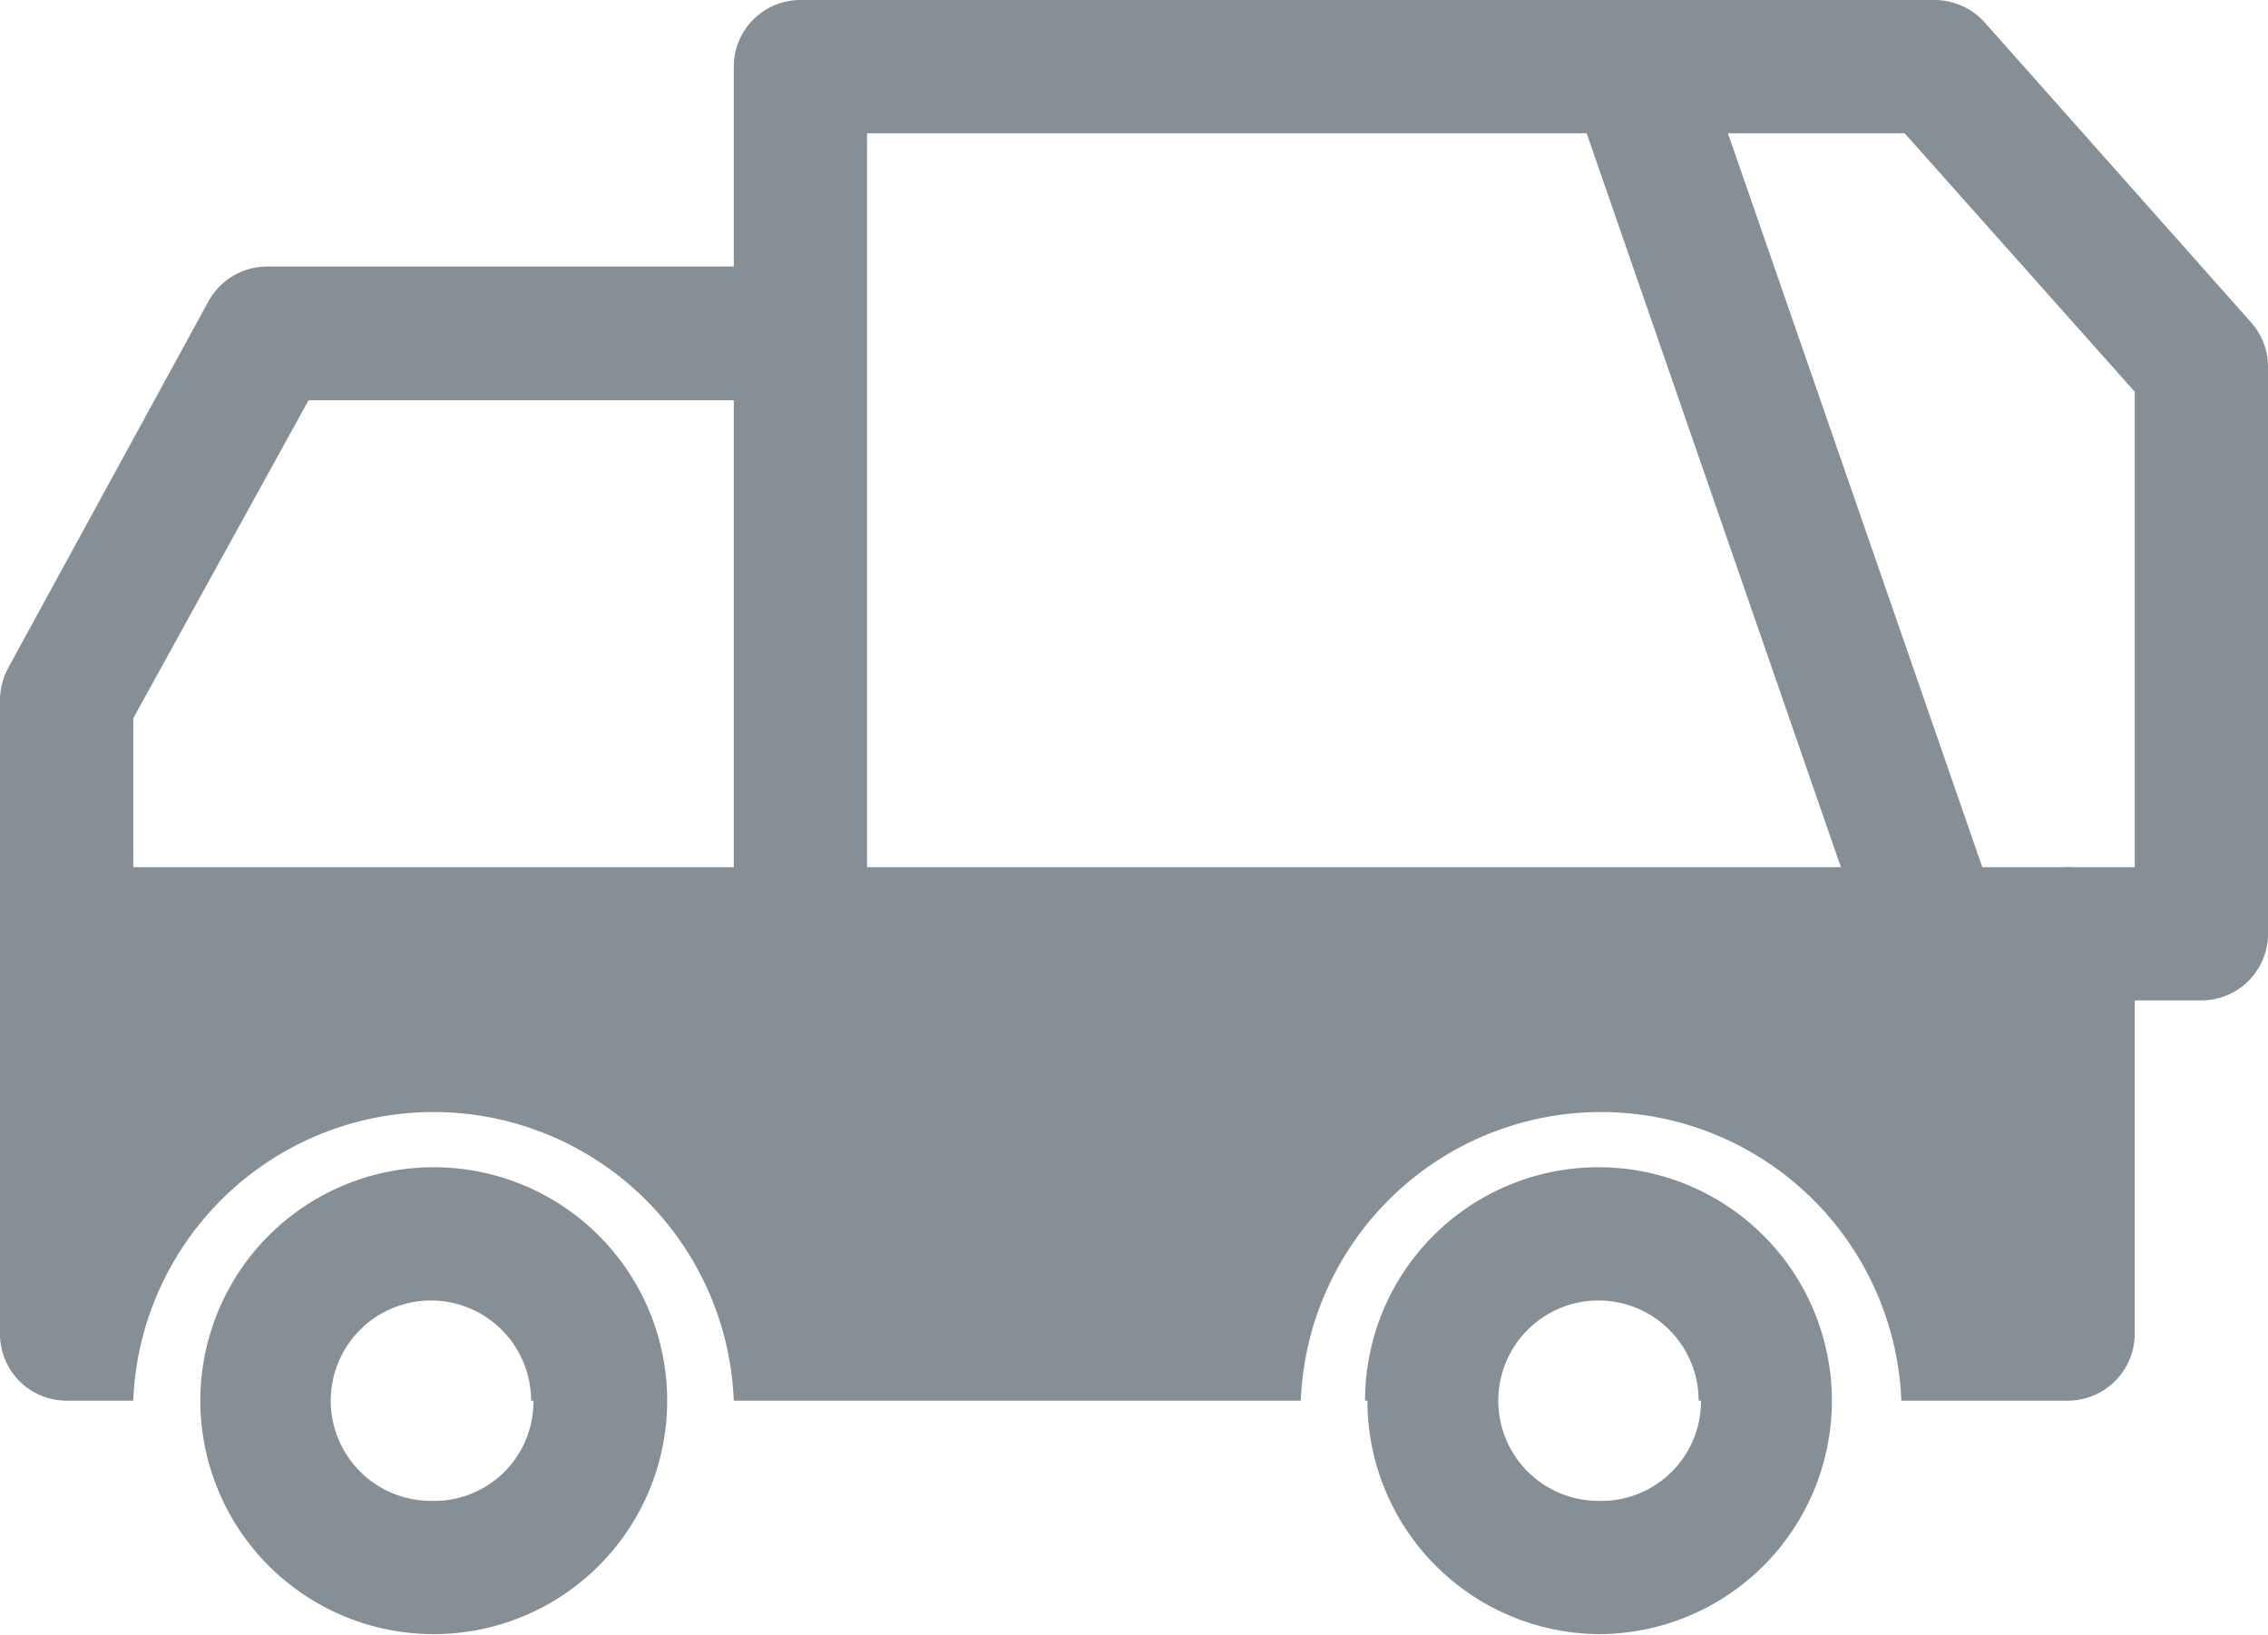
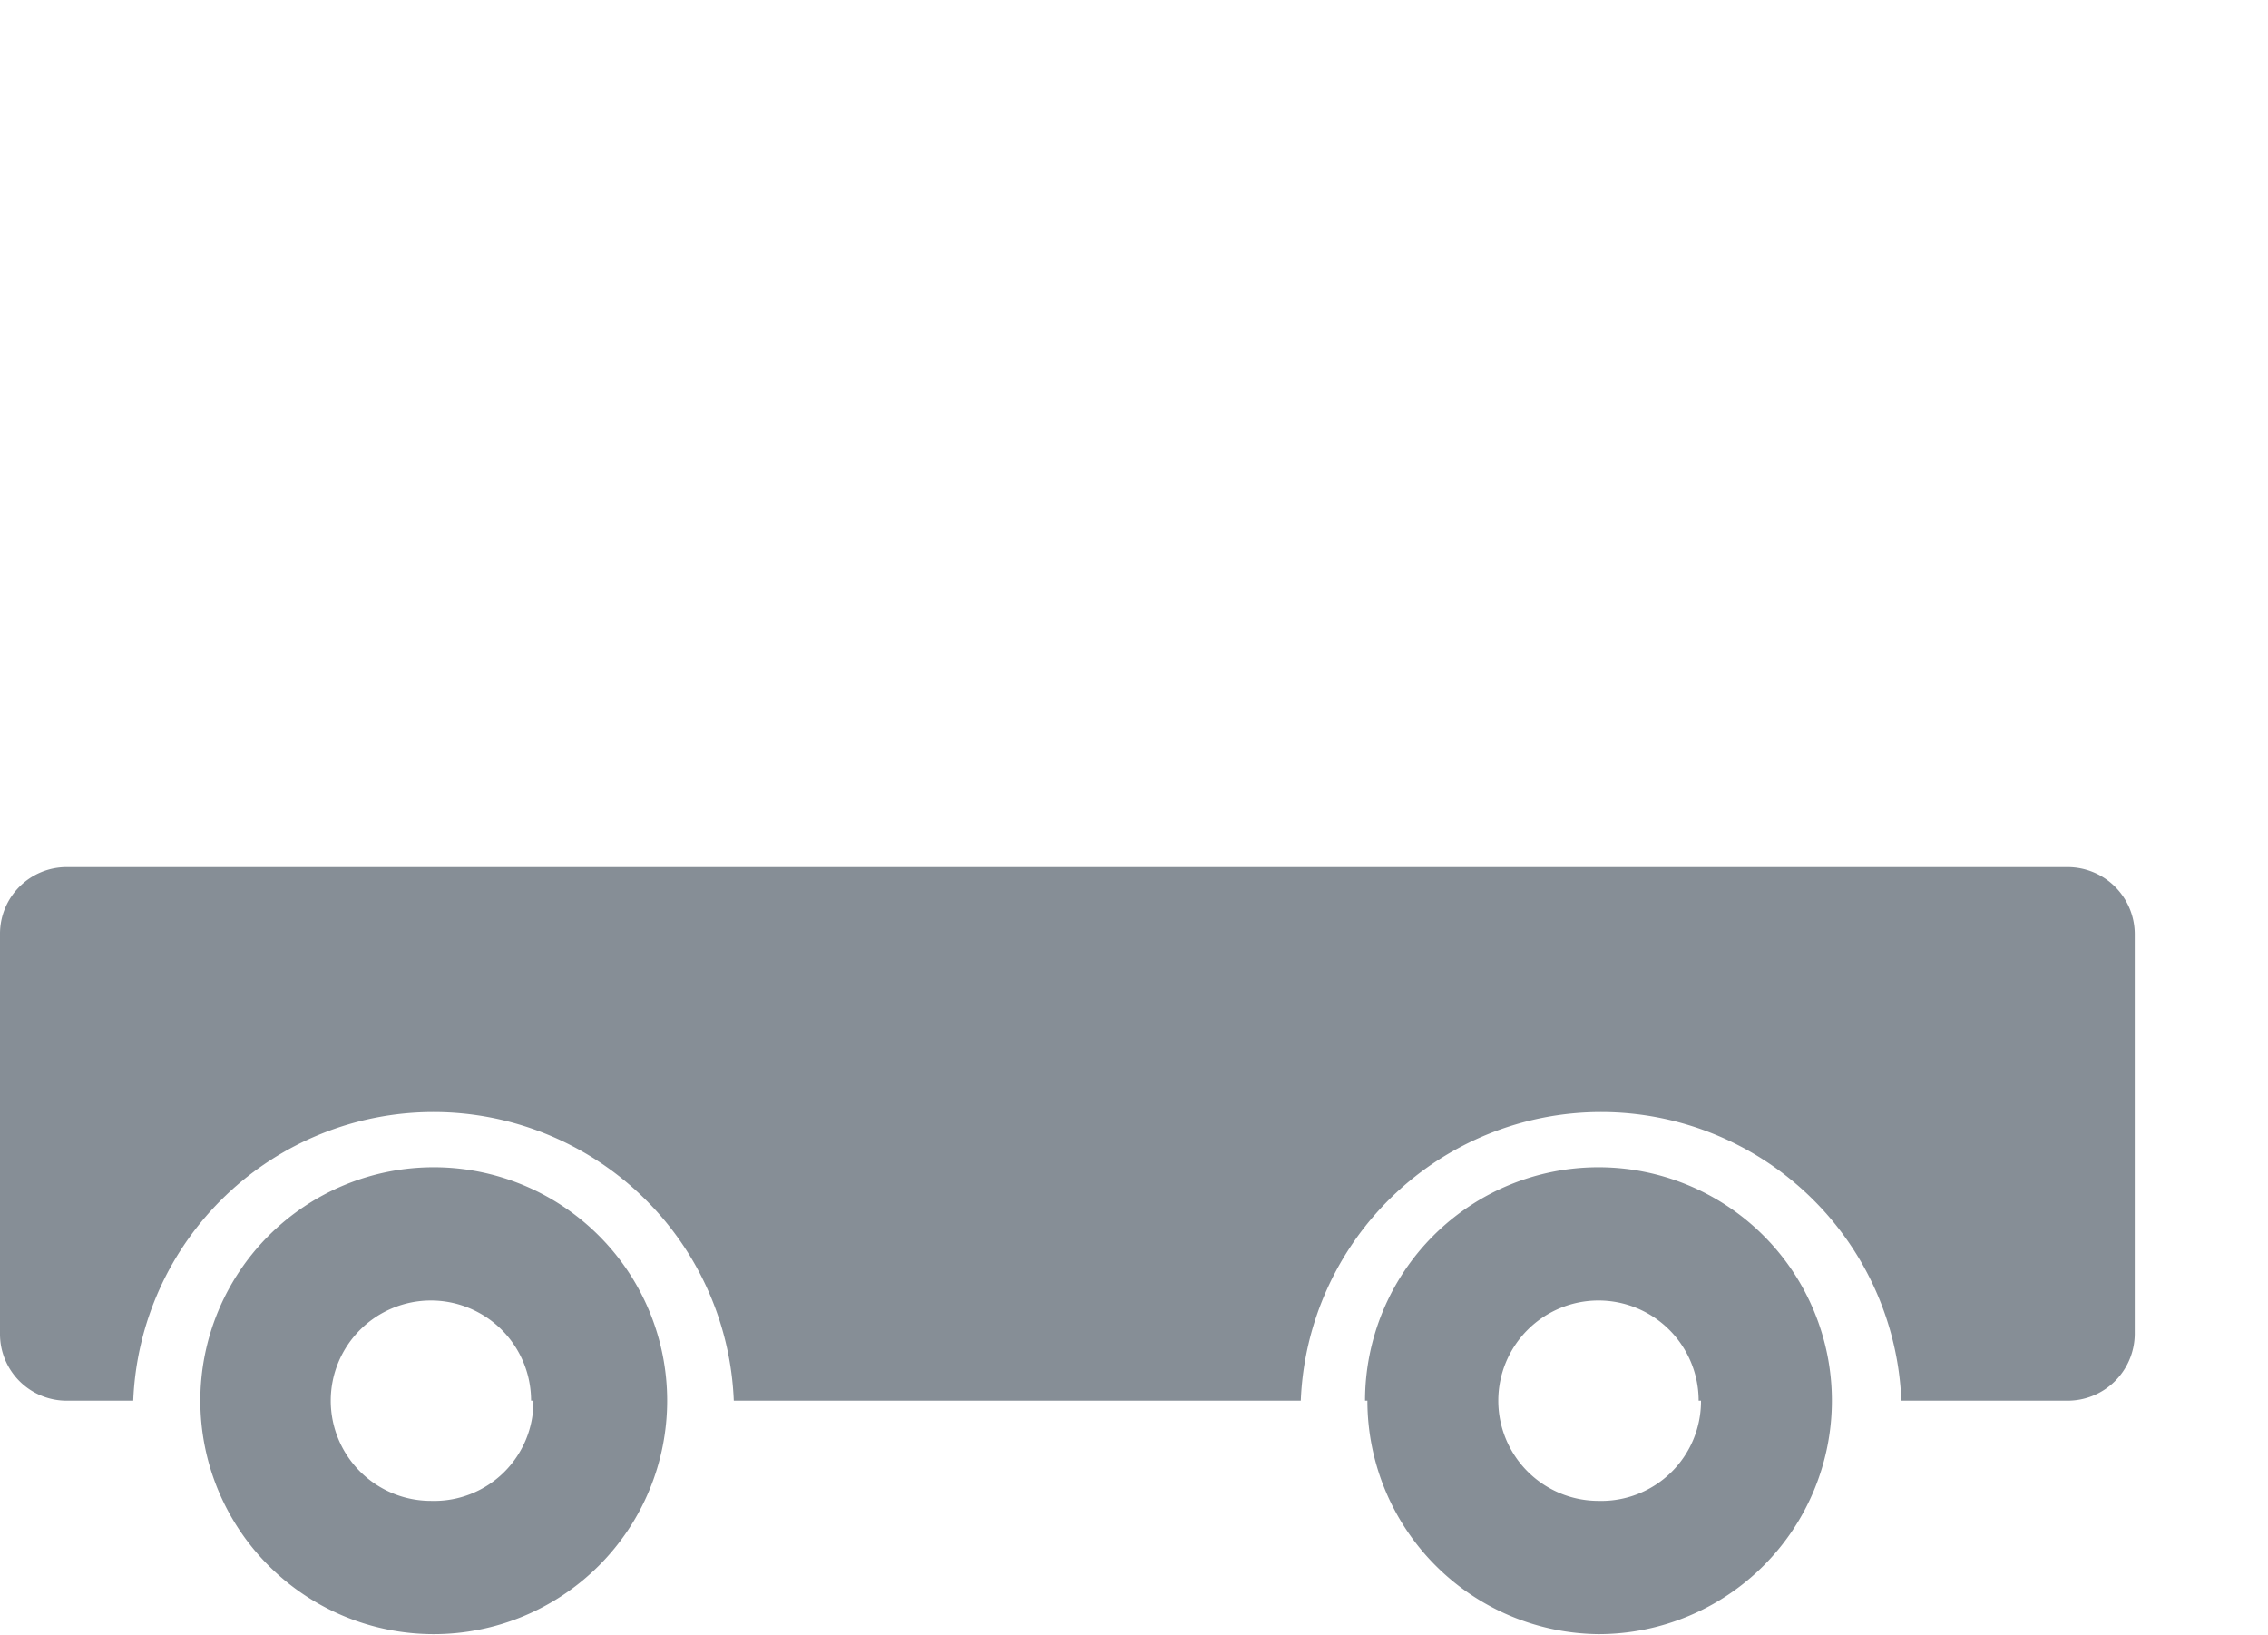
<svg xmlns="http://www.w3.org/2000/svg" id="garbage" viewBox="0 0 48 34.59">
  <defs>
    <style>.cls-1{fill:#868e96;fill-rule:evenodd;}</style>
  </defs>
  <path class="cls-1" d="M4.24,36.35a4.94,4.94,0,1,1,4.94,4.94A4.94,4.94,0,0,1,4.24,36.35Zm7,0a2.12,2.12,0,1,0-2.11,2.12A2.1,2.1,0,0,0,11.29,36.35Zm17.65,0a4.94,4.94,0,1,1,4.94,4.94A4.94,4.94,0,0,1,28.94,36.35Zm7.06,0a2.12,2.12,0,1,0-2.12,2.12A2.11,2.11,0,0,0,36,36.35Z" transform="translate(0 -6.71)" />
  <path class="cls-1" d="M27.53,36.35h-12a6.36,6.36,0,0,0-12.71,0H1.41A1.41,1.41,0,0,1,0,34.94V26.47a1.41,1.41,0,0,1,1.41-1.41H43.76a1.42,1.42,0,0,1,1.42,1.41v8.47a1.42,1.42,0,0,1-1.42,1.41H40.24a6.36,6.36,0,0,0-12.71,0Z" transform="translate(0 -6.71)" />
-   <path class="cls-1" d="M33.58,9.53H18.35V26.47a1.41,1.41,0,1,1-2.82,0V15.18h-9L2.82,21.91v4.56a1.41,1.41,0,0,1-2.82,0V21.53a1.46,1.46,0,0,1,.17-.68l4.24-7.76a1.42,1.42,0,0,1,1.24-.74h9.88V8.12a1.41,1.41,0,0,1,1.41-1.41h24A1.43,1.43,0,0,1,42,7.18l5.64,6.35a1.41,1.41,0,0,1,.36.94v12a1.41,1.41,0,0,1-1.41,1.41H43.76a.7.7,0,0,1-.7-.71v-1.4a.7.7,0,0,1,.7-.71h1.42V15L40.31,9.53H36.57l5.48,15.81a.71.71,0,0,1-.45.9l-1.32.46a.71.71,0,0,1-.9-.43Z" transform="translate(0 -6.71)" />
</svg>